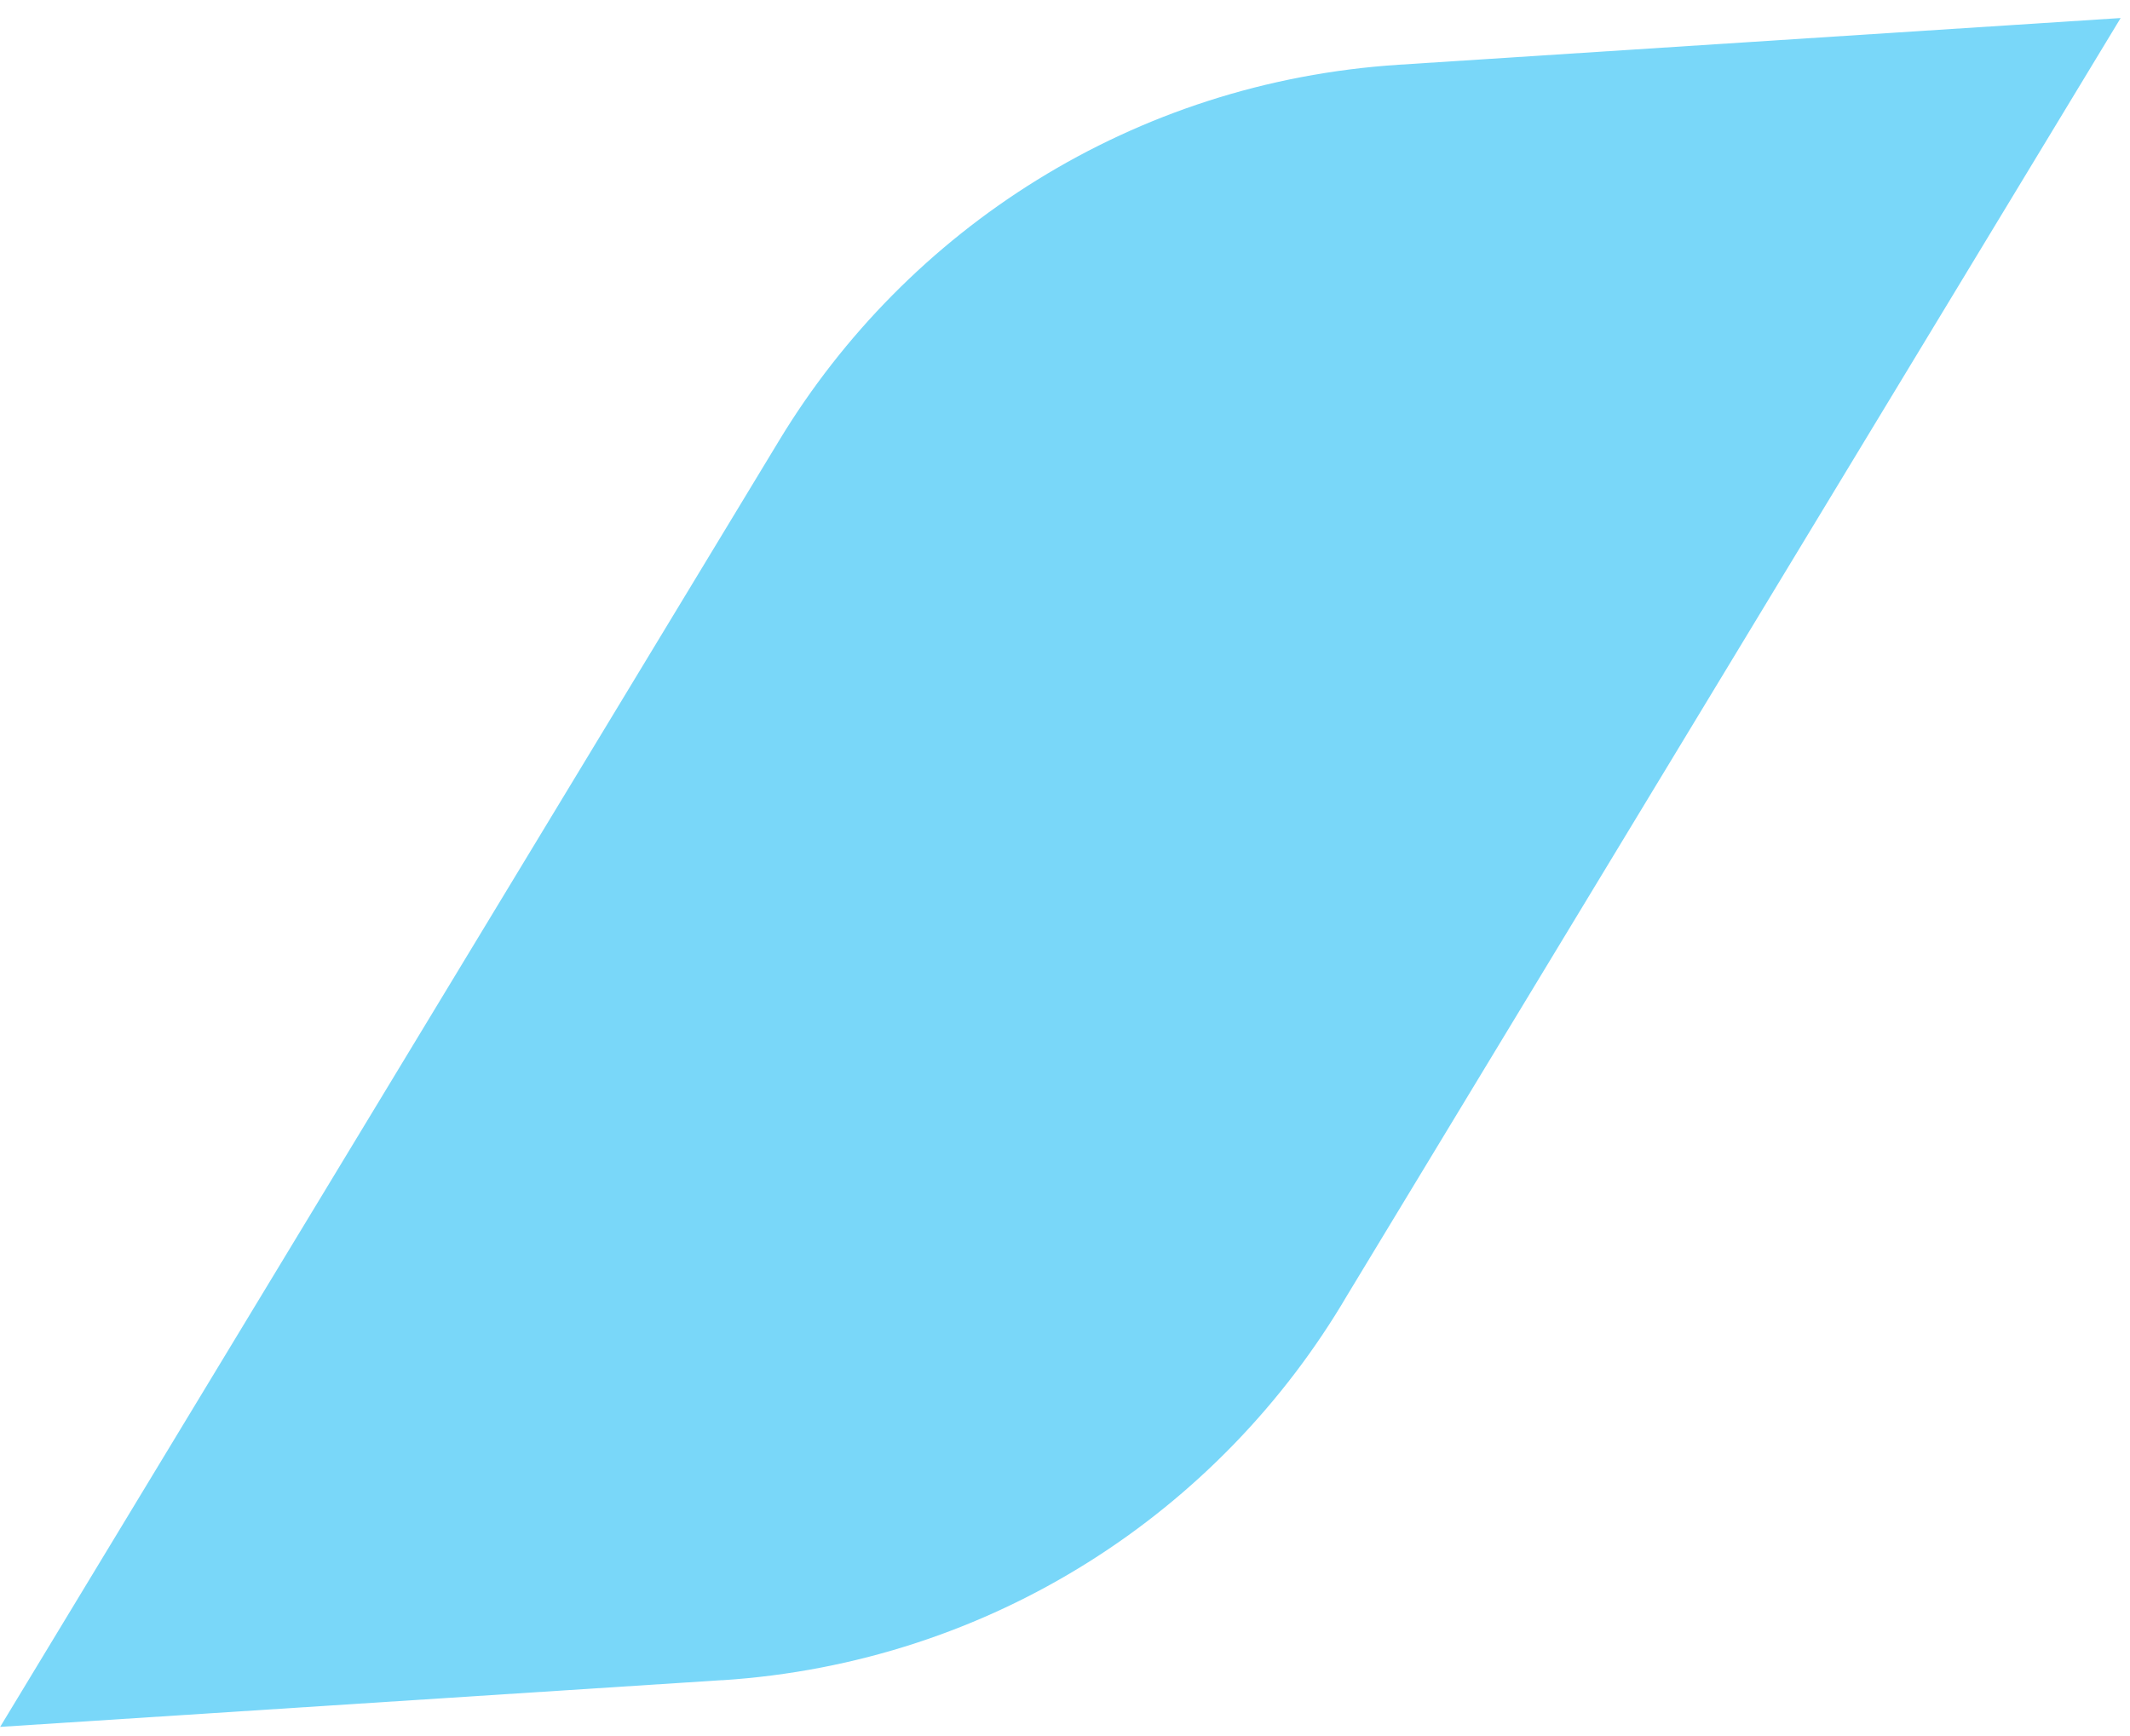
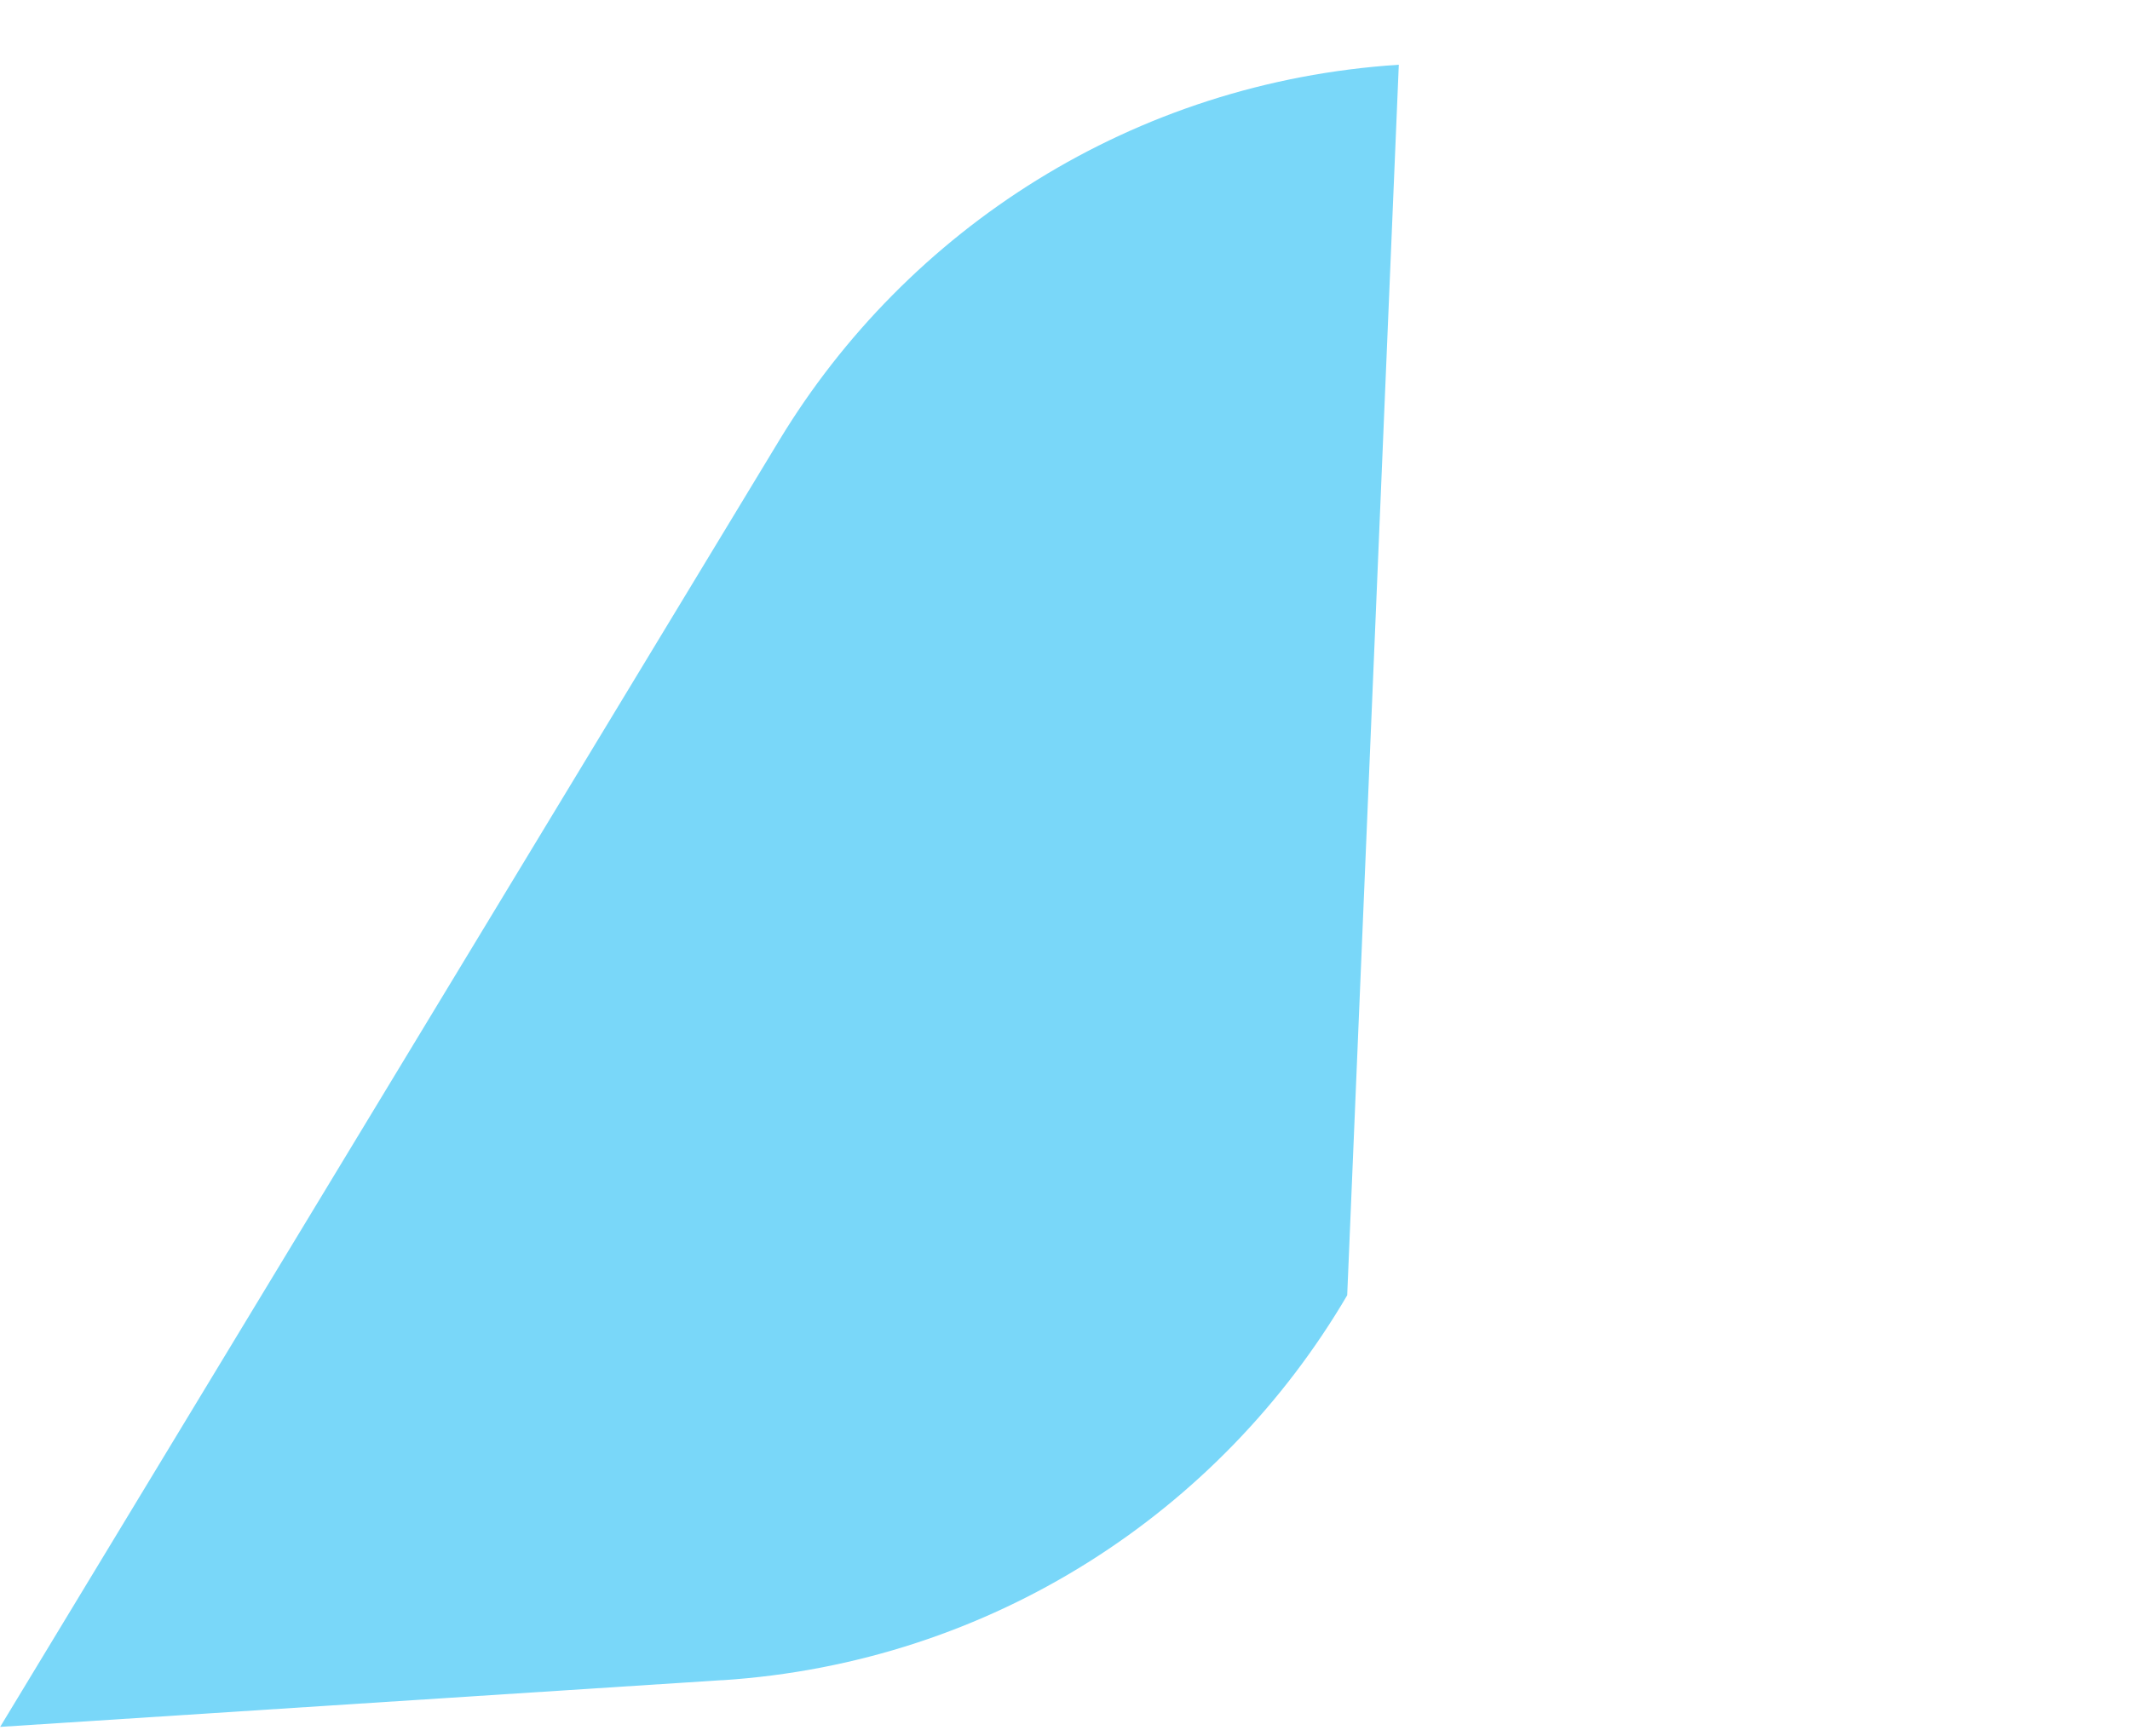
<svg xmlns="http://www.w3.org/2000/svg" width="92" height="75" viewBox="0 0 92 75" fill="none">
-   <path d="M31.187 72.586L0.002 74.605L0.002 74.612L33.659 19.02C39.182 9.9 48.938 3.54 60.418 2.797C70.4 2.151 80.787 1.478 91.596 0.779L58.189 55.958C52.712 65.296 42.838 71.835 31.187 72.59" fill="#79D7F9" />
+   <path d="M31.187 72.586L0.002 74.605L0.002 74.612L33.659 19.02C39.182 9.9 48.938 3.54 60.418 2.797L58.189 55.958C52.712 65.296 42.838 71.835 31.187 72.59" fill="#79D7F9" />
</svg>